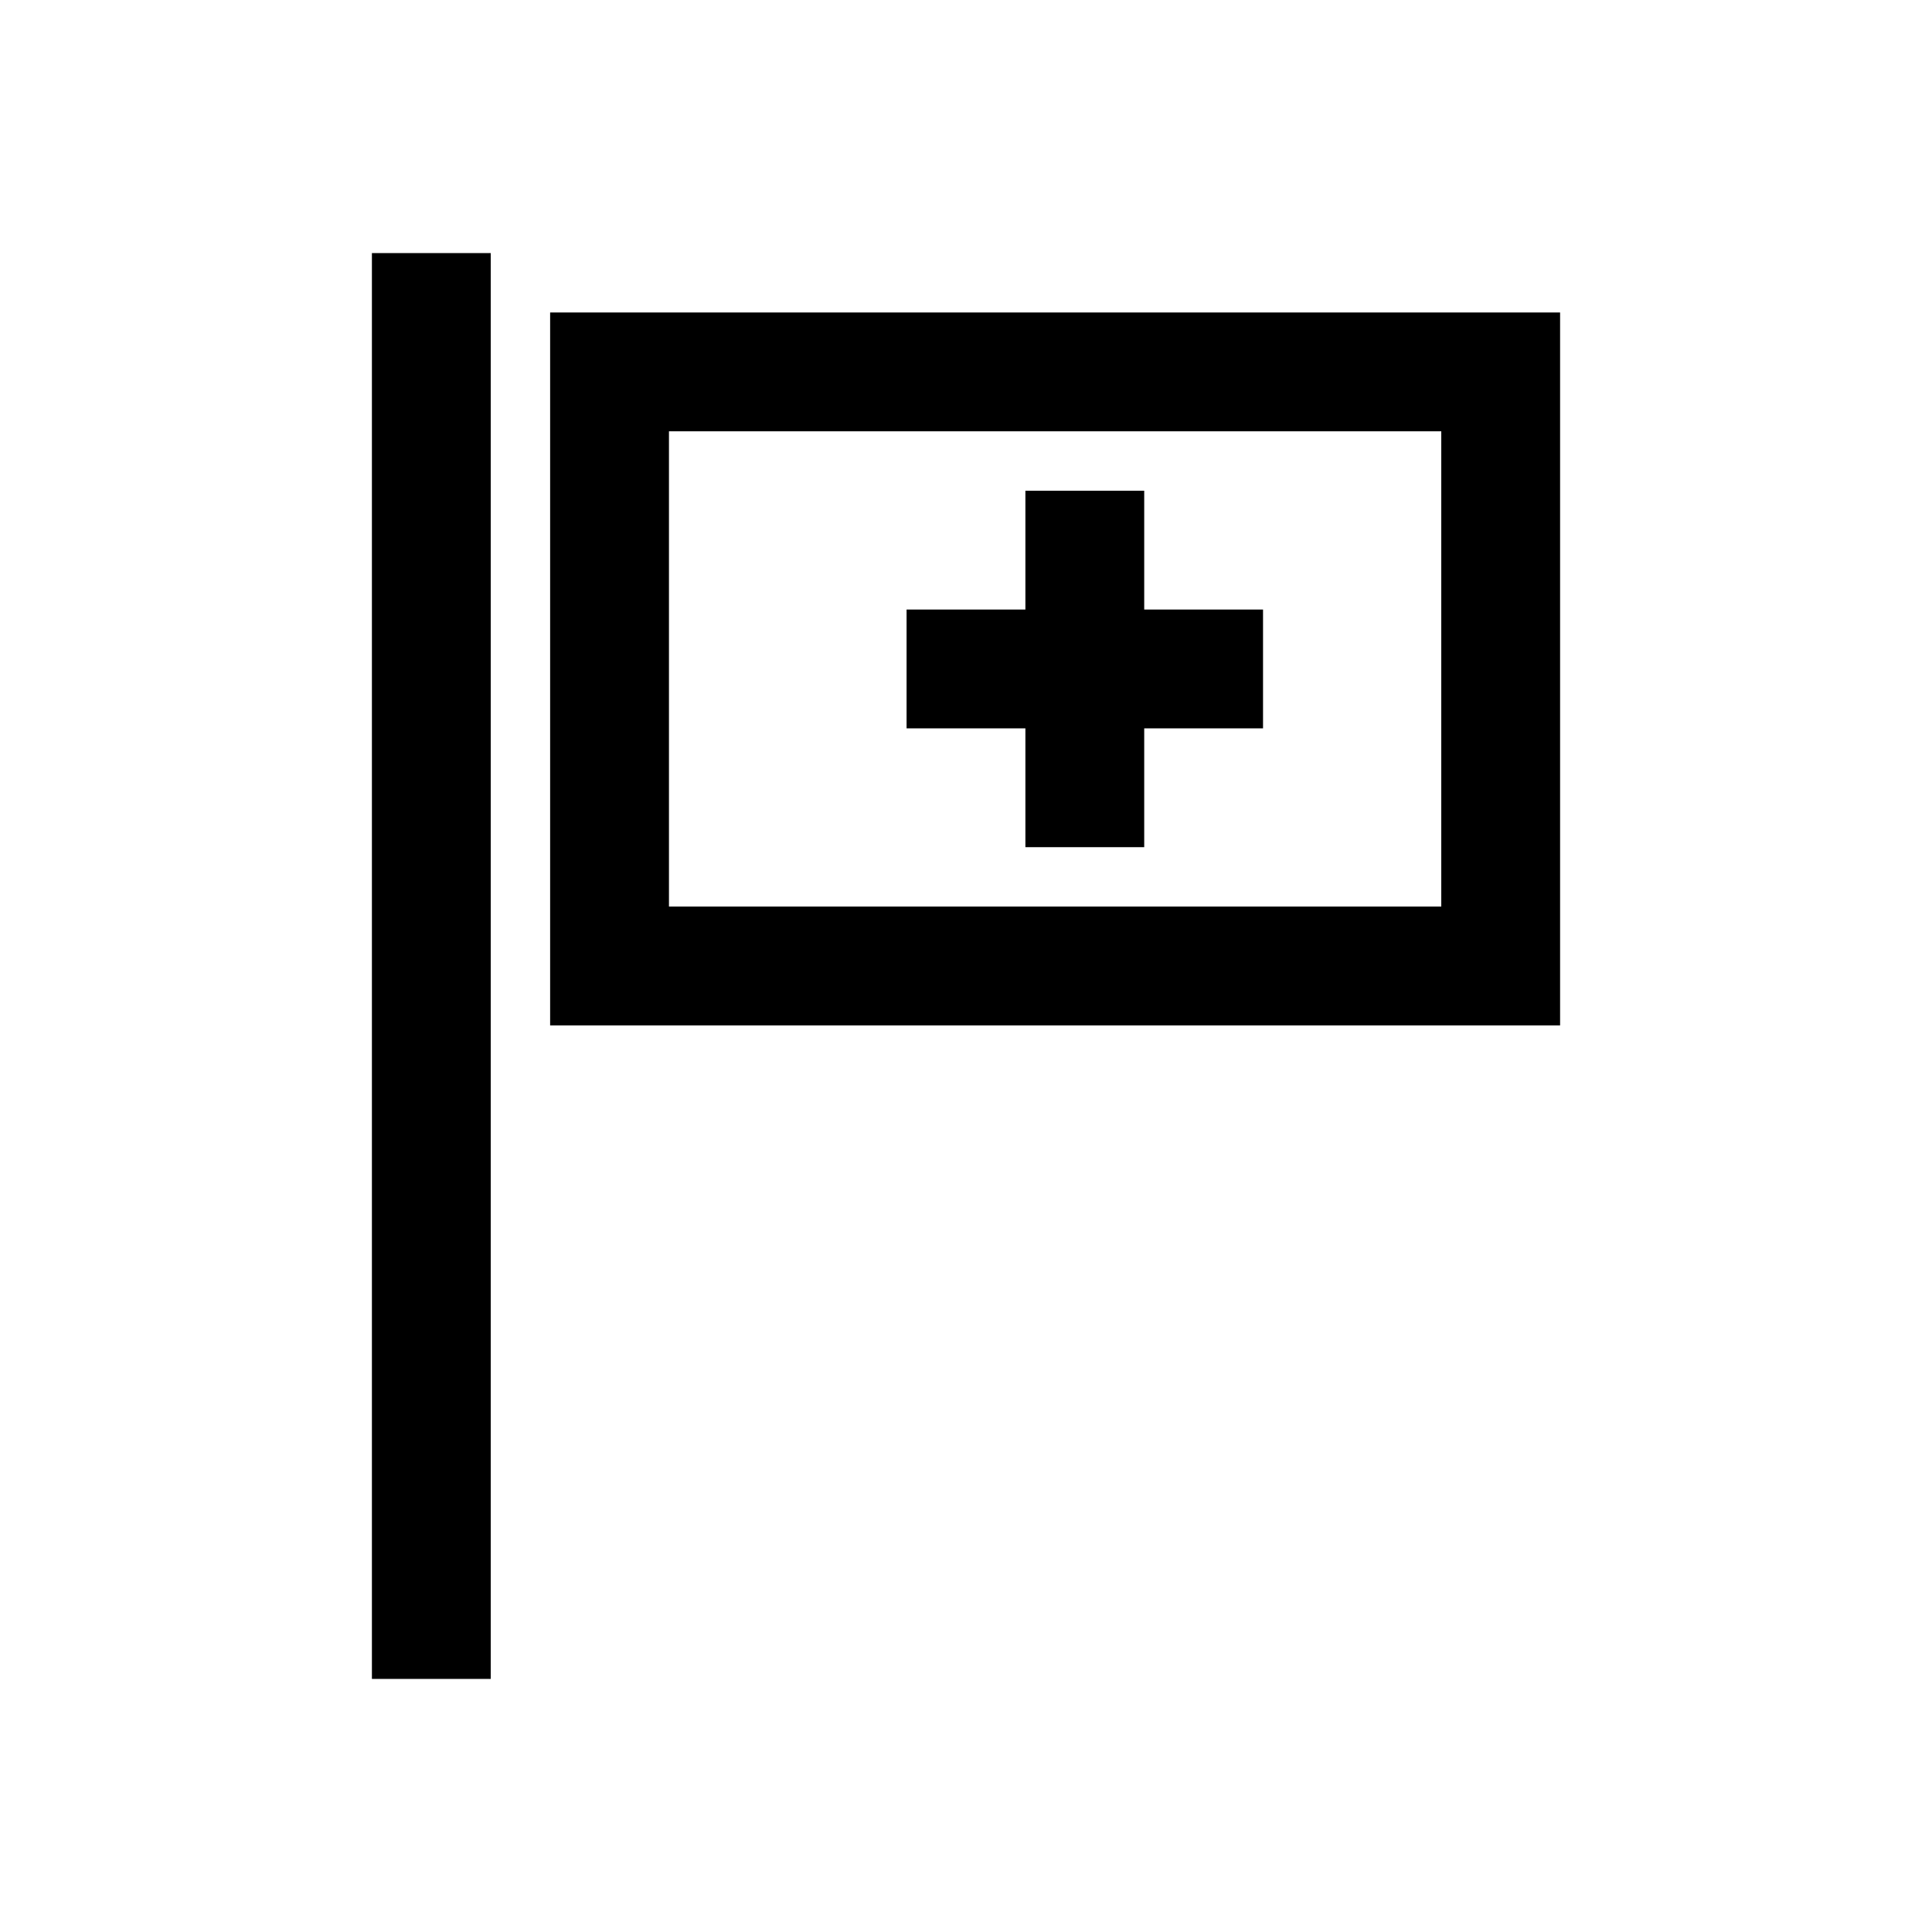
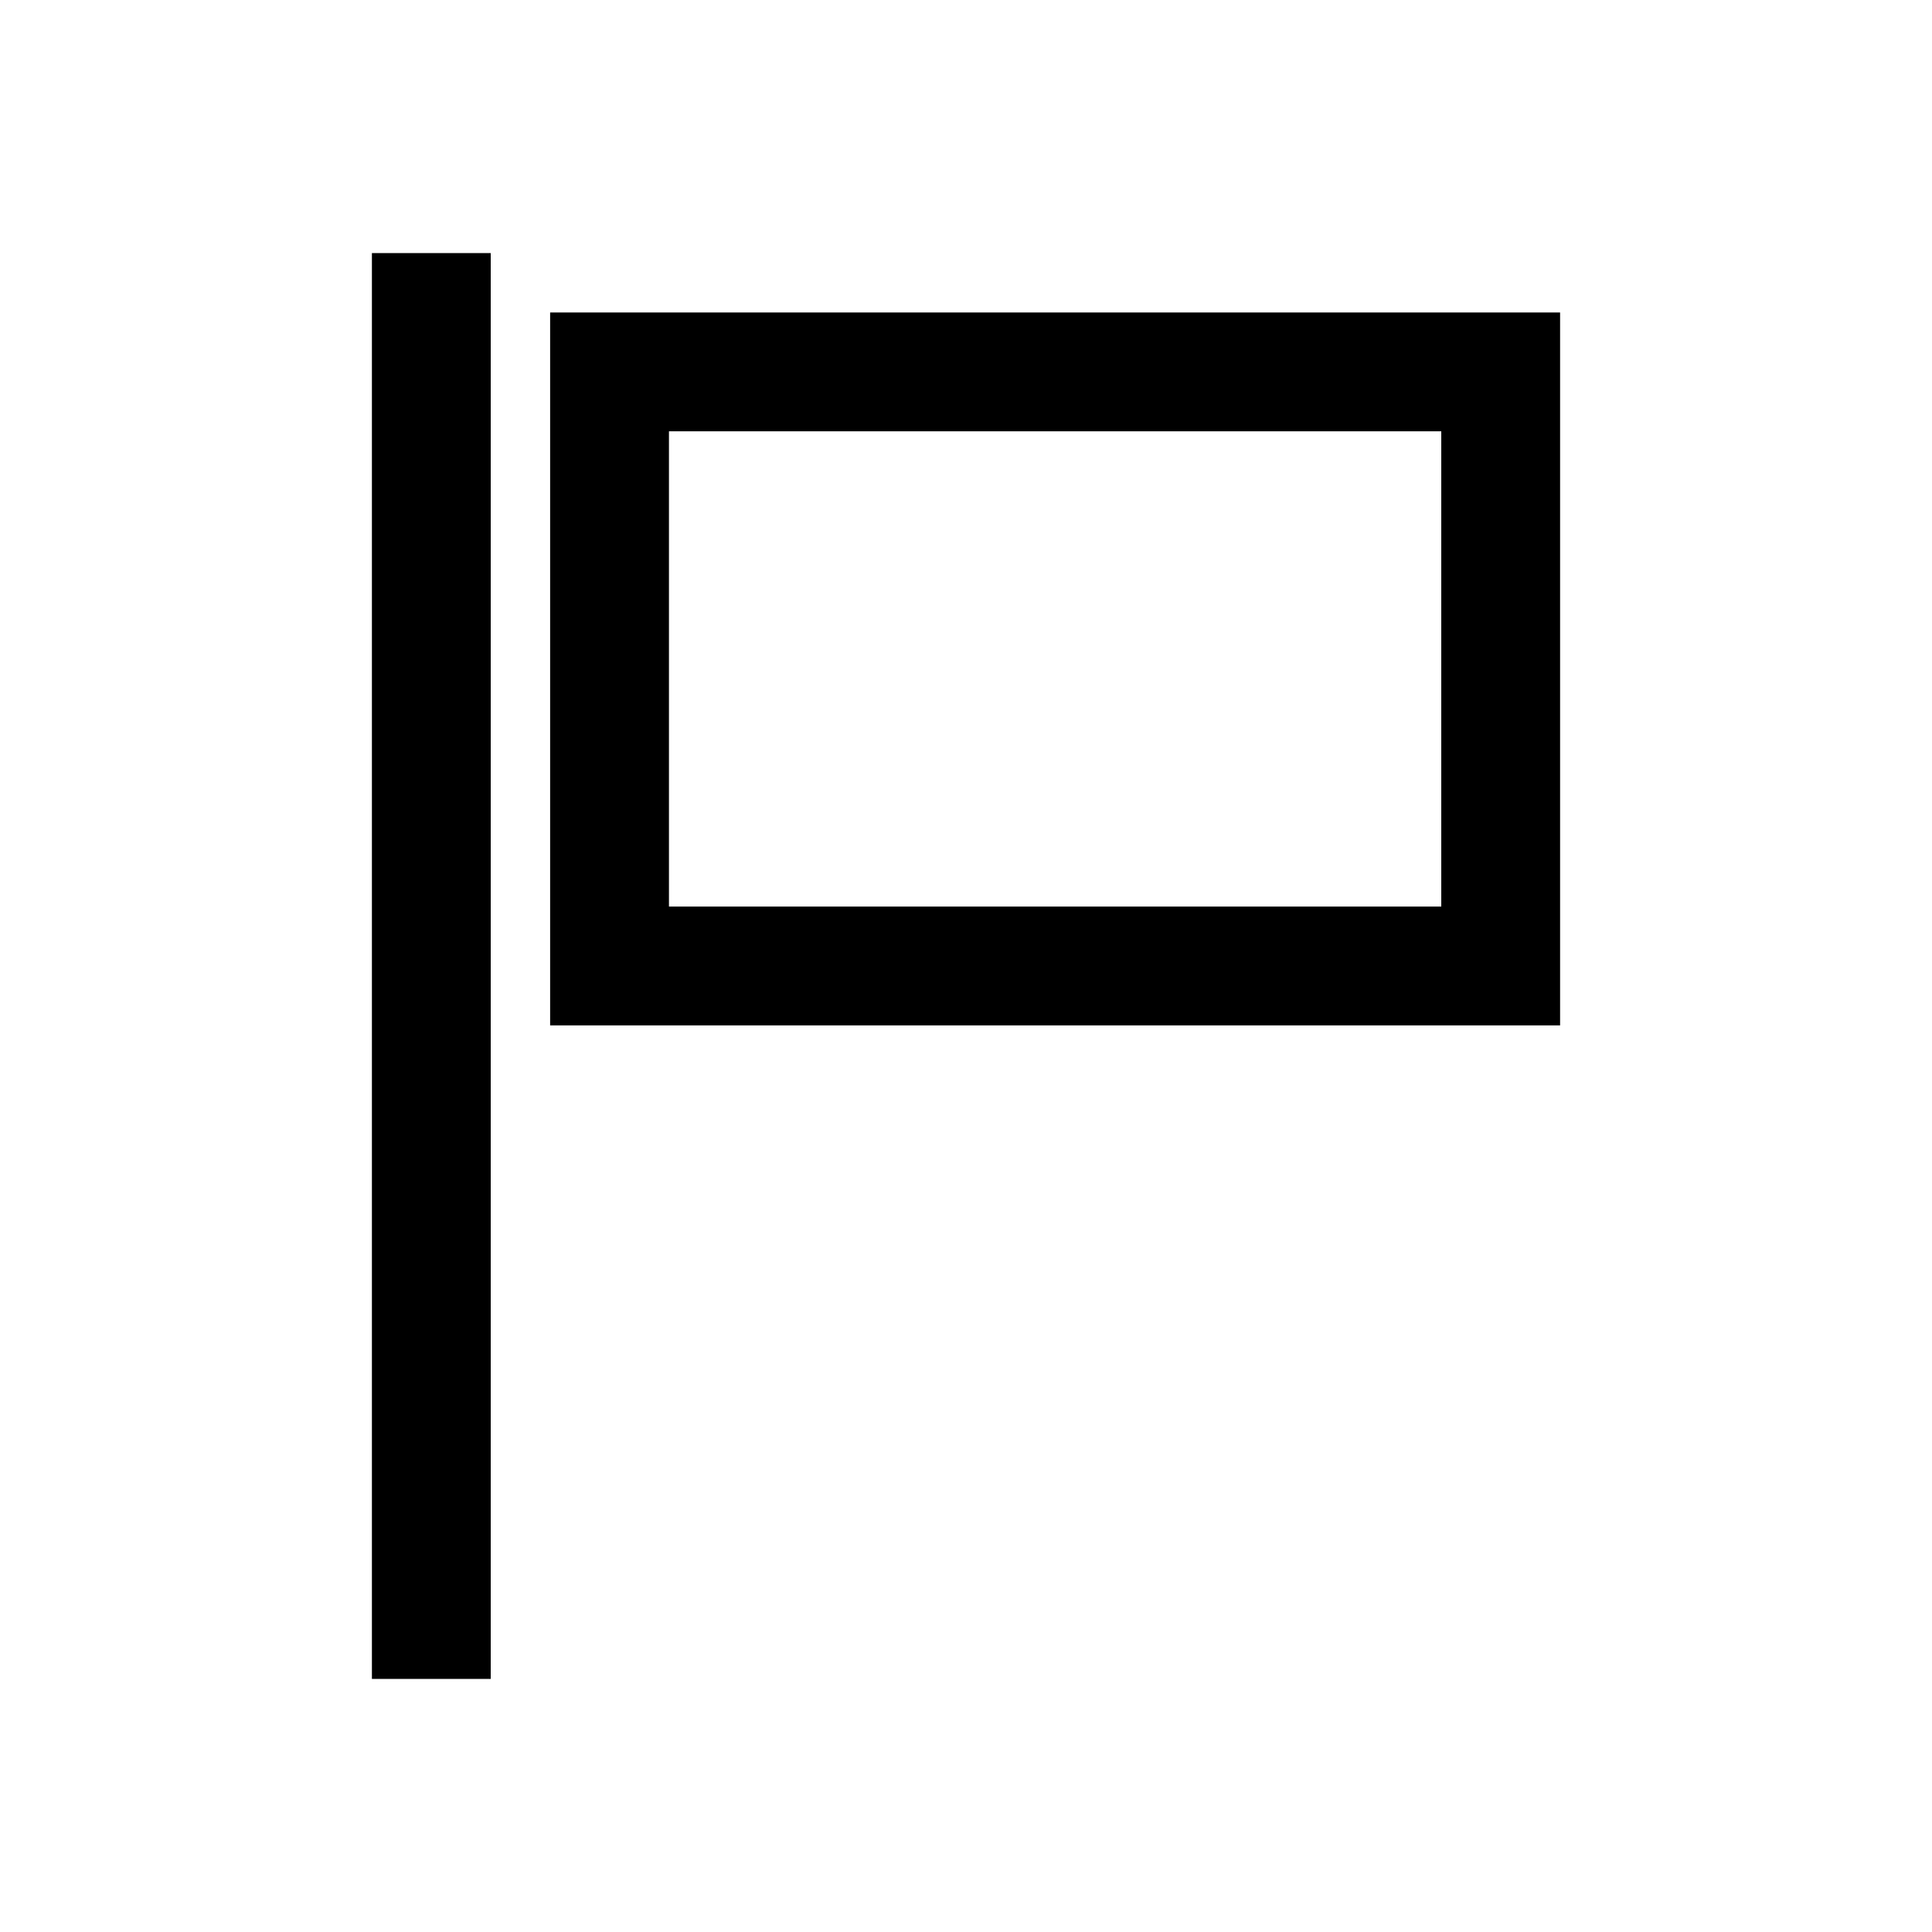
<svg xmlns="http://www.w3.org/2000/svg" fill="#000000" width="800px" height="800px" version="1.1" viewBox="144 144 512 512">
  <g>
-     <path d="m415.74 368.51h31.488v-31.488h31.488v-31.488h-31.488v-31.488h-31.488v31.488h-31.488v31.488h31.488z" />
    <path d="m242.56 211.07h31.488v377.86h-31.488z" />
    <path d="m289.79 226.81v188.93h267.65v-188.93zm236.16 157.44h-204.67v-125.95h204.67z" />
  </g>
</svg>